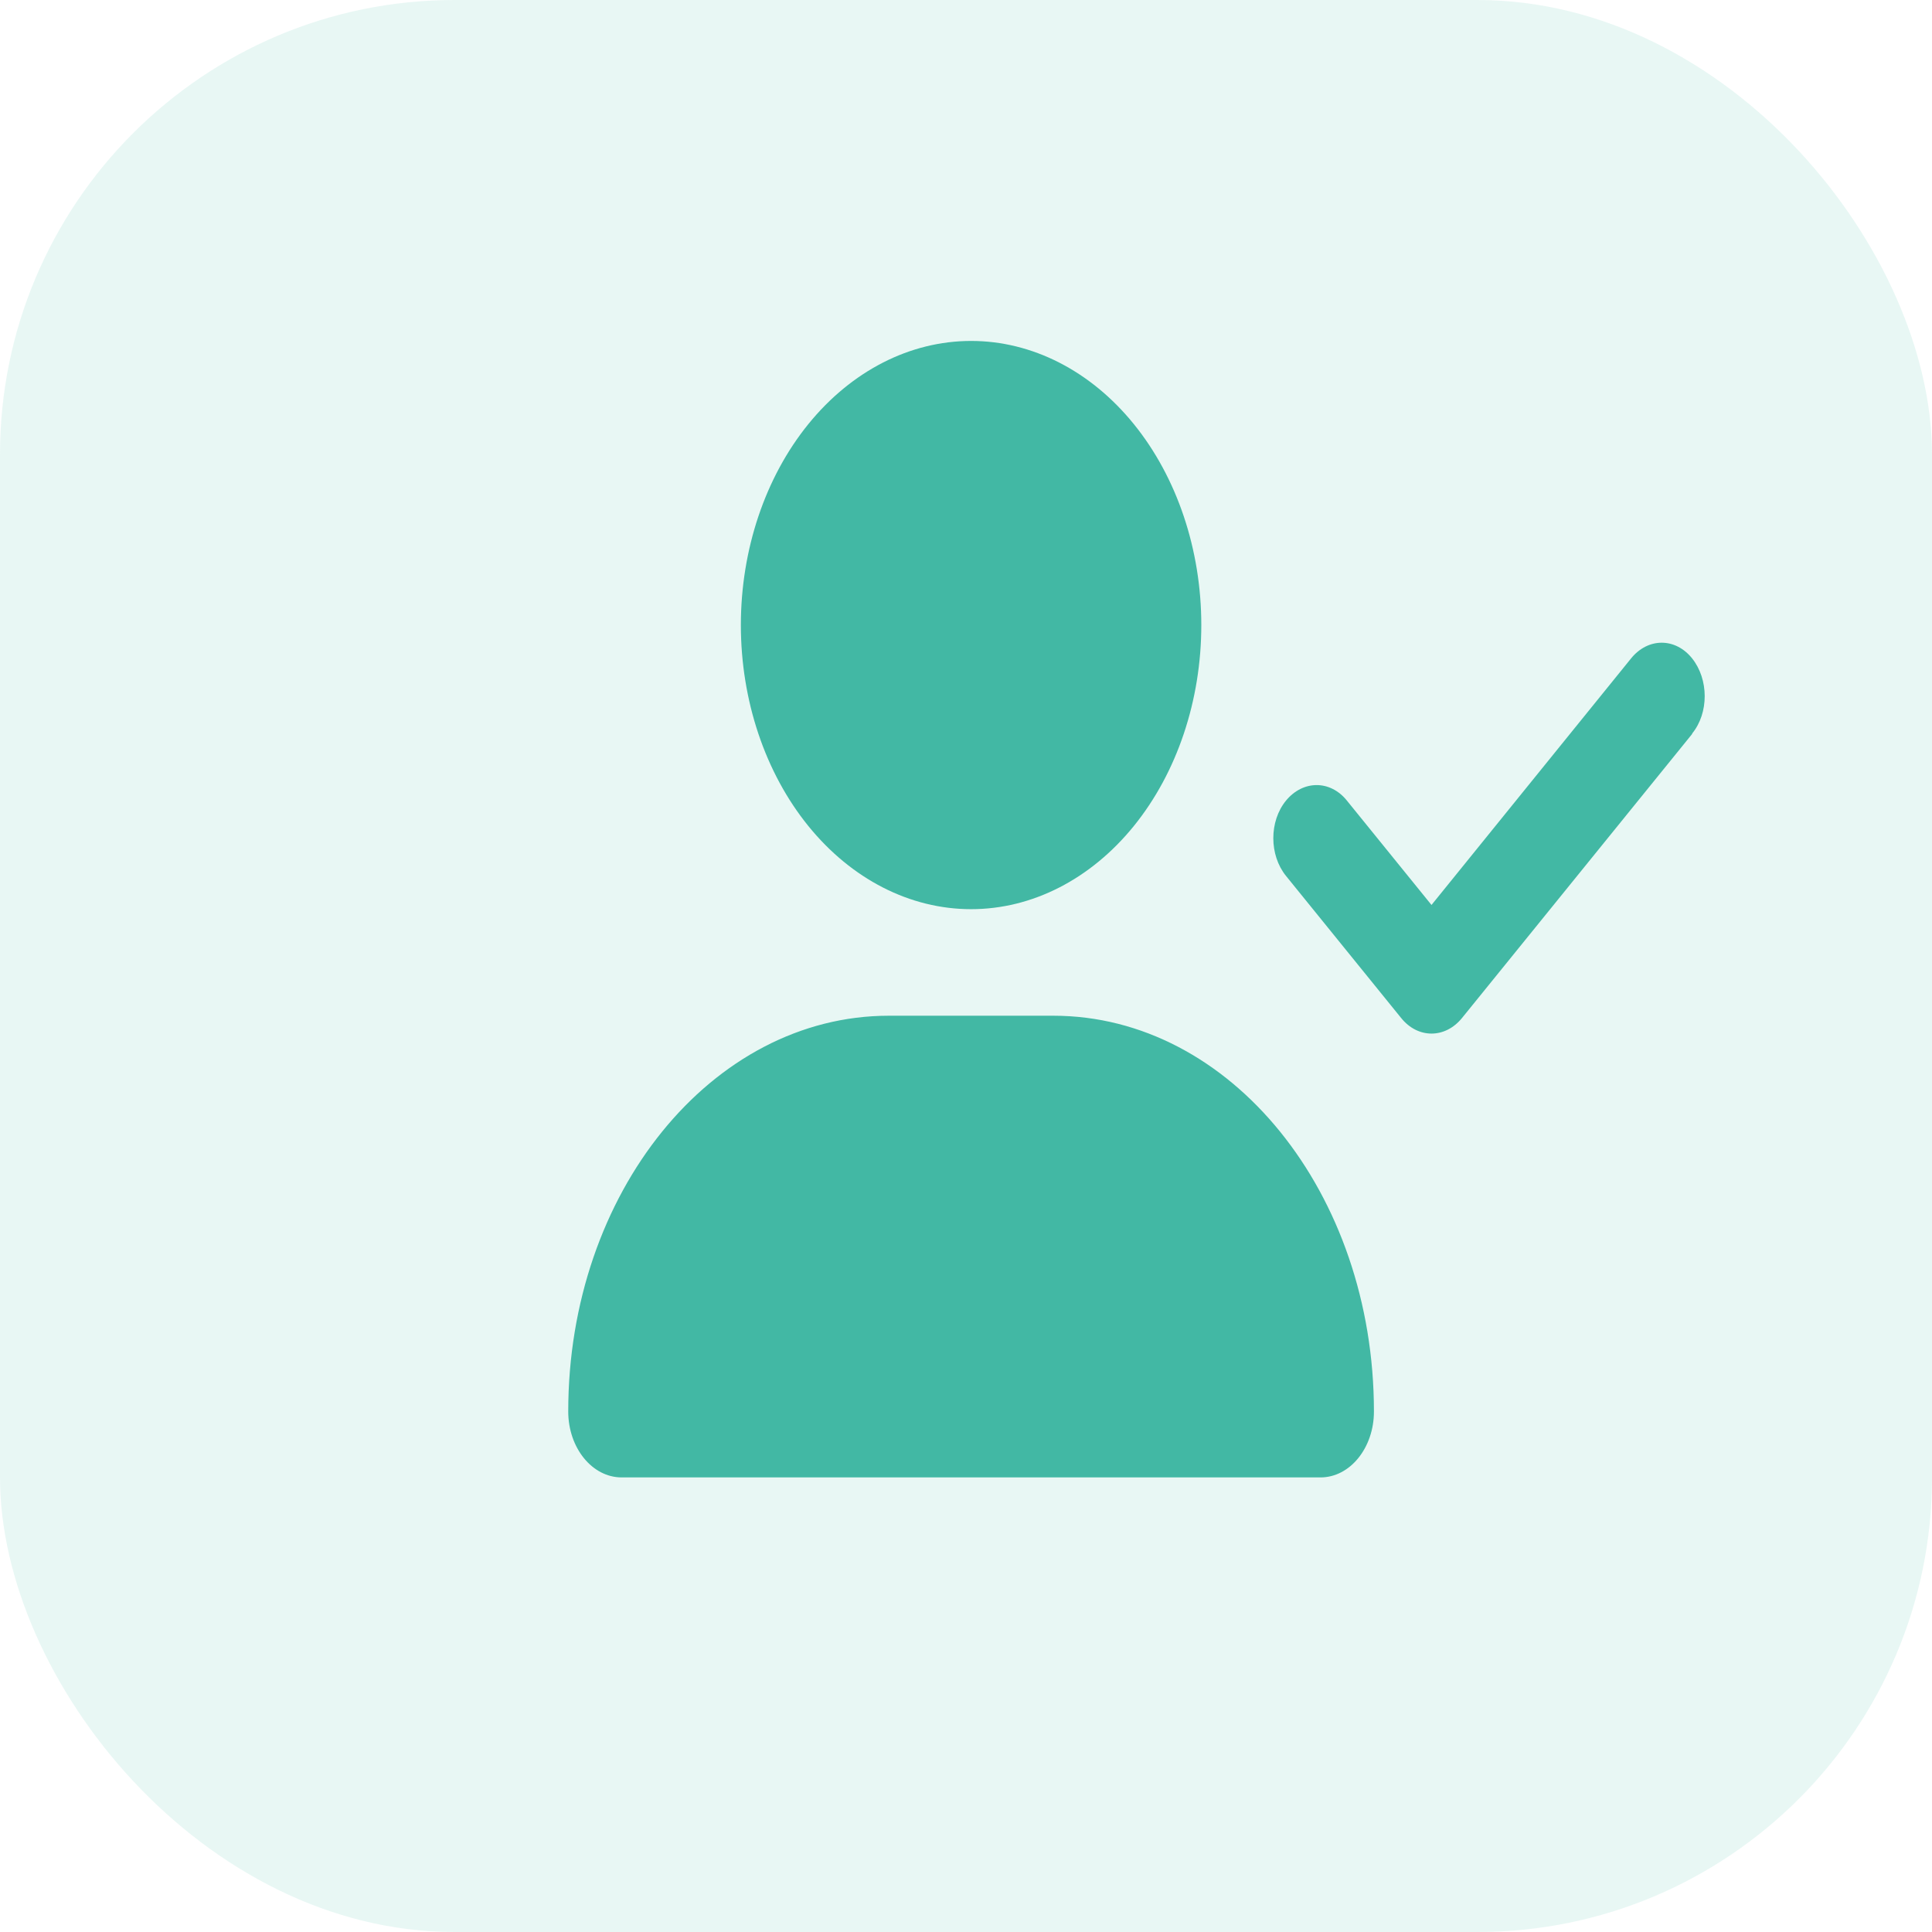
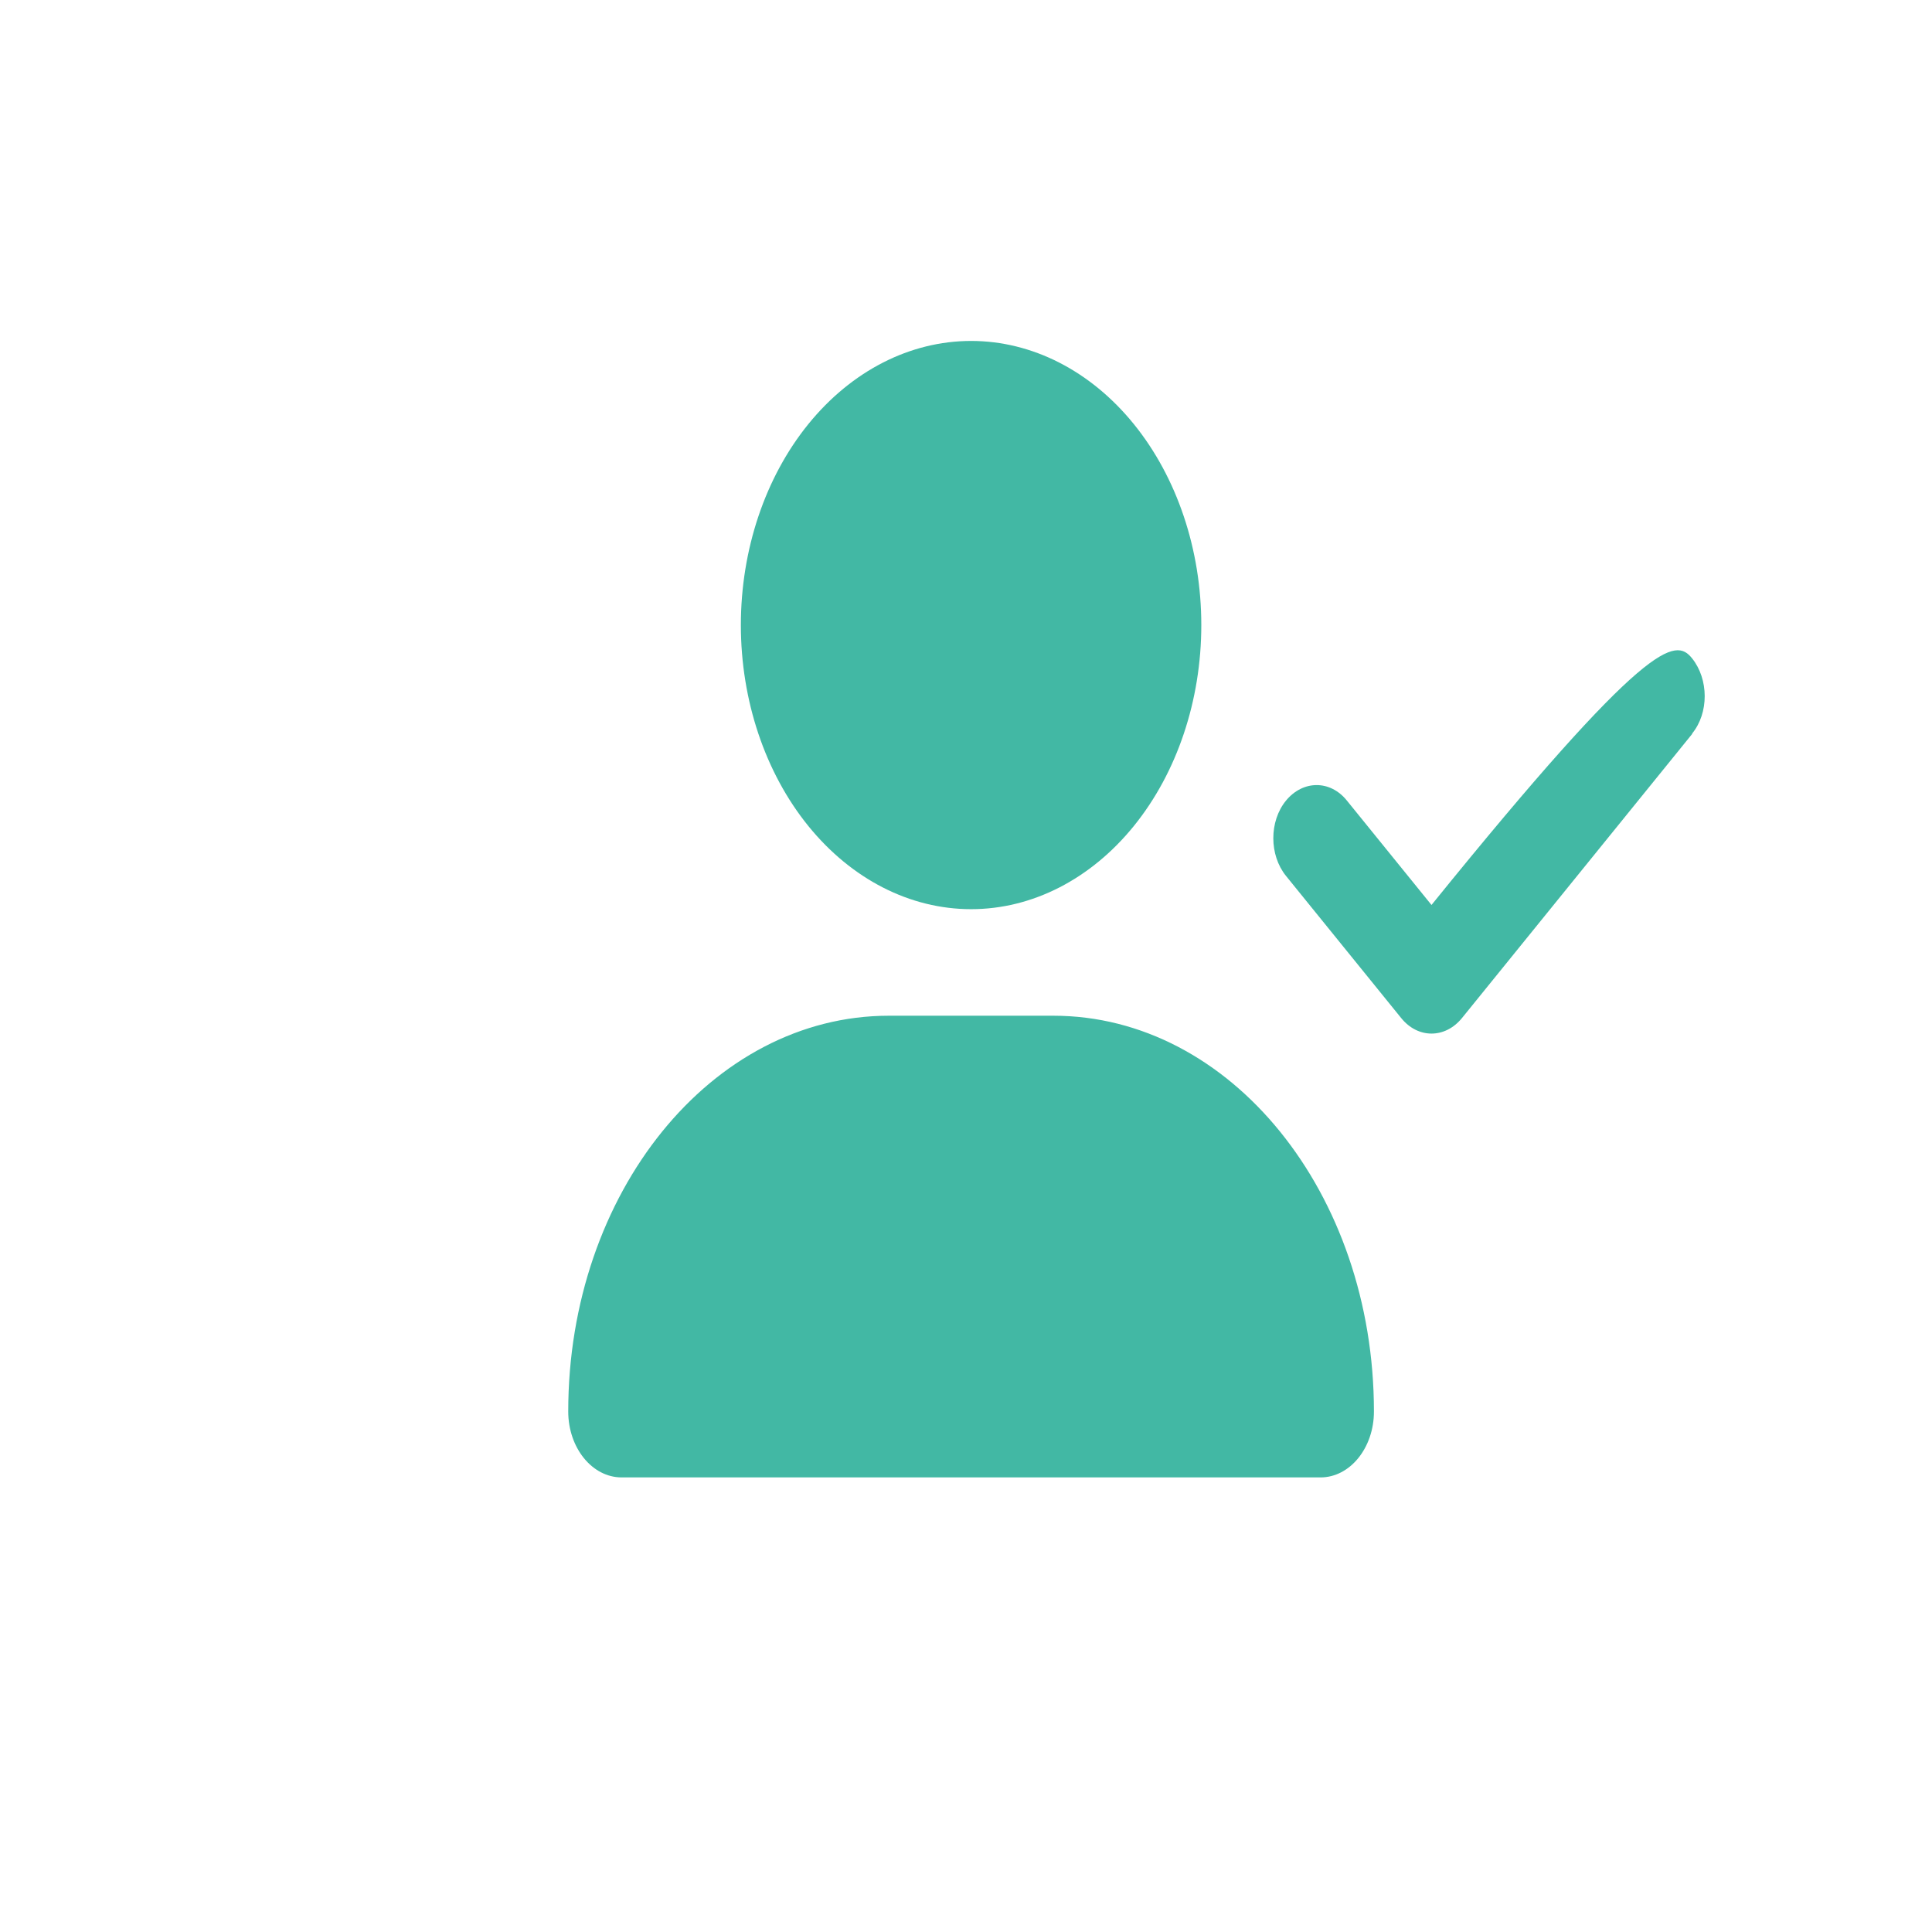
<svg xmlns="http://www.w3.org/2000/svg" width="34" height="34" viewBox="0 0 34 34" fill="none">
-   <rect width="34" height="34" rx="8" fill="#42B8A4" fill-opacity="0.12" />
-   <path d="M13.038 11C13.038 9.674 13.465 8.402 14.225 7.464C14.985 6.527 16.015 6 17.09 6C18.164 6 19.195 6.527 19.954 7.464C20.714 8.402 21.141 9.674 21.141 11C21.141 12.326 20.714 13.598 19.954 14.536C19.195 15.473 18.164 16 17.09 16C16.015 16 14.985 15.473 14.225 14.536C13.465 13.598 13.038 12.326 13.038 11ZM10 24.84C10 20.992 12.526 17.875 15.643 17.875H18.536C21.654 17.875 24.179 20.992 24.179 24.84C24.179 25.48 23.758 26 23.239 26H10.94C10.421 26 10 25.48 10 24.84ZM29.781 12.914L25.73 17.914C25.433 18.281 24.951 18.281 24.657 17.914L22.631 15.414C22.334 15.047 22.334 14.453 22.631 14.09C22.929 13.727 23.41 13.723 23.704 14.09L25.192 15.926L28.705 11.586C29.003 11.219 29.484 11.219 29.778 11.586C30.072 11.953 30.076 12.547 29.778 12.91L29.781 12.914Z" fill="#42B8A4" />
+   <path d="M13.038 11C13.038 9.674 13.465 8.402 14.225 7.464C14.985 6.527 16.015 6 17.09 6C18.164 6 19.195 6.527 19.954 7.464C20.714 8.402 21.141 9.674 21.141 11C21.141 12.326 20.714 13.598 19.954 14.536C19.195 15.473 18.164 16 17.09 16C16.015 16 14.985 15.473 14.225 14.536C13.465 13.598 13.038 12.326 13.038 11ZM10 24.84C10 20.992 12.526 17.875 15.643 17.875H18.536C21.654 17.875 24.179 20.992 24.179 24.84C24.179 25.48 23.758 26 23.239 26H10.94C10.421 26 10 25.48 10 24.84ZM29.781 12.914L25.73 17.914C25.433 18.281 24.951 18.281 24.657 17.914L22.631 15.414C22.334 15.047 22.334 14.453 22.631 14.09C22.929 13.727 23.41 13.723 23.704 14.09L25.192 15.926C29.003 11.219 29.484 11.219 29.778 11.586C30.072 11.953 30.076 12.547 29.778 12.91L29.781 12.914Z" fill="#42B8A4" />
</svg>